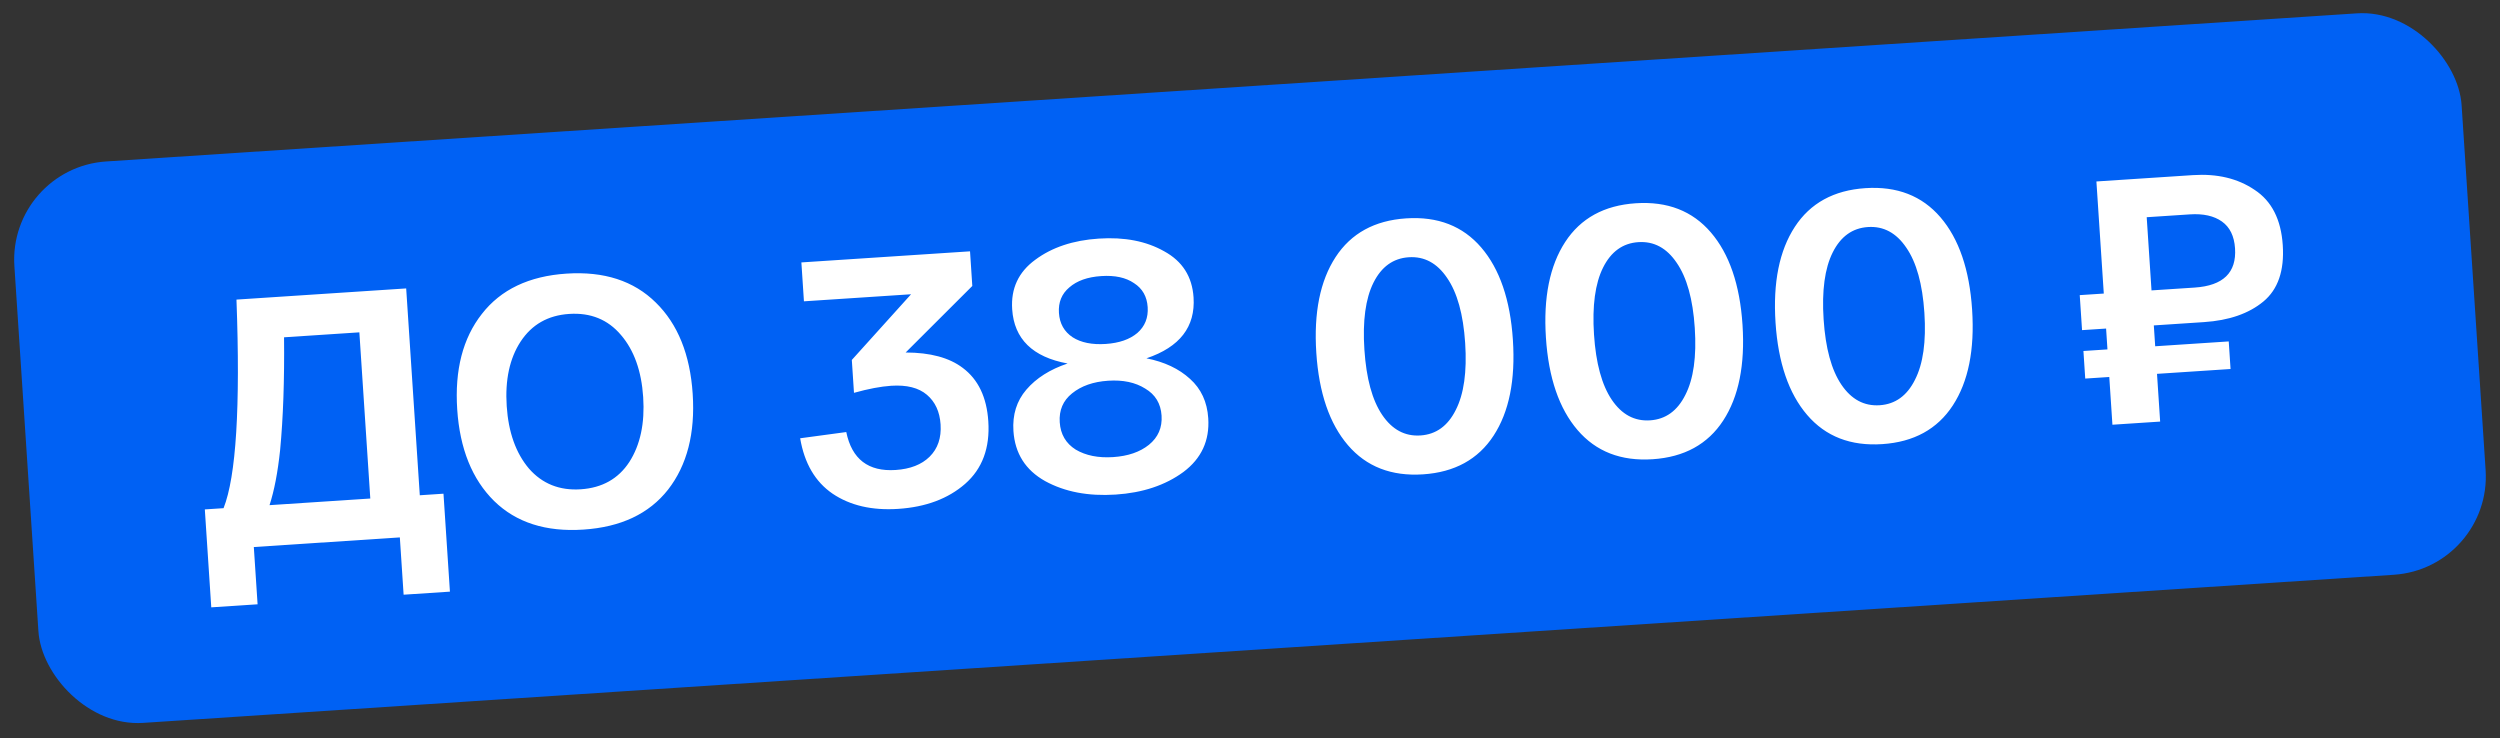
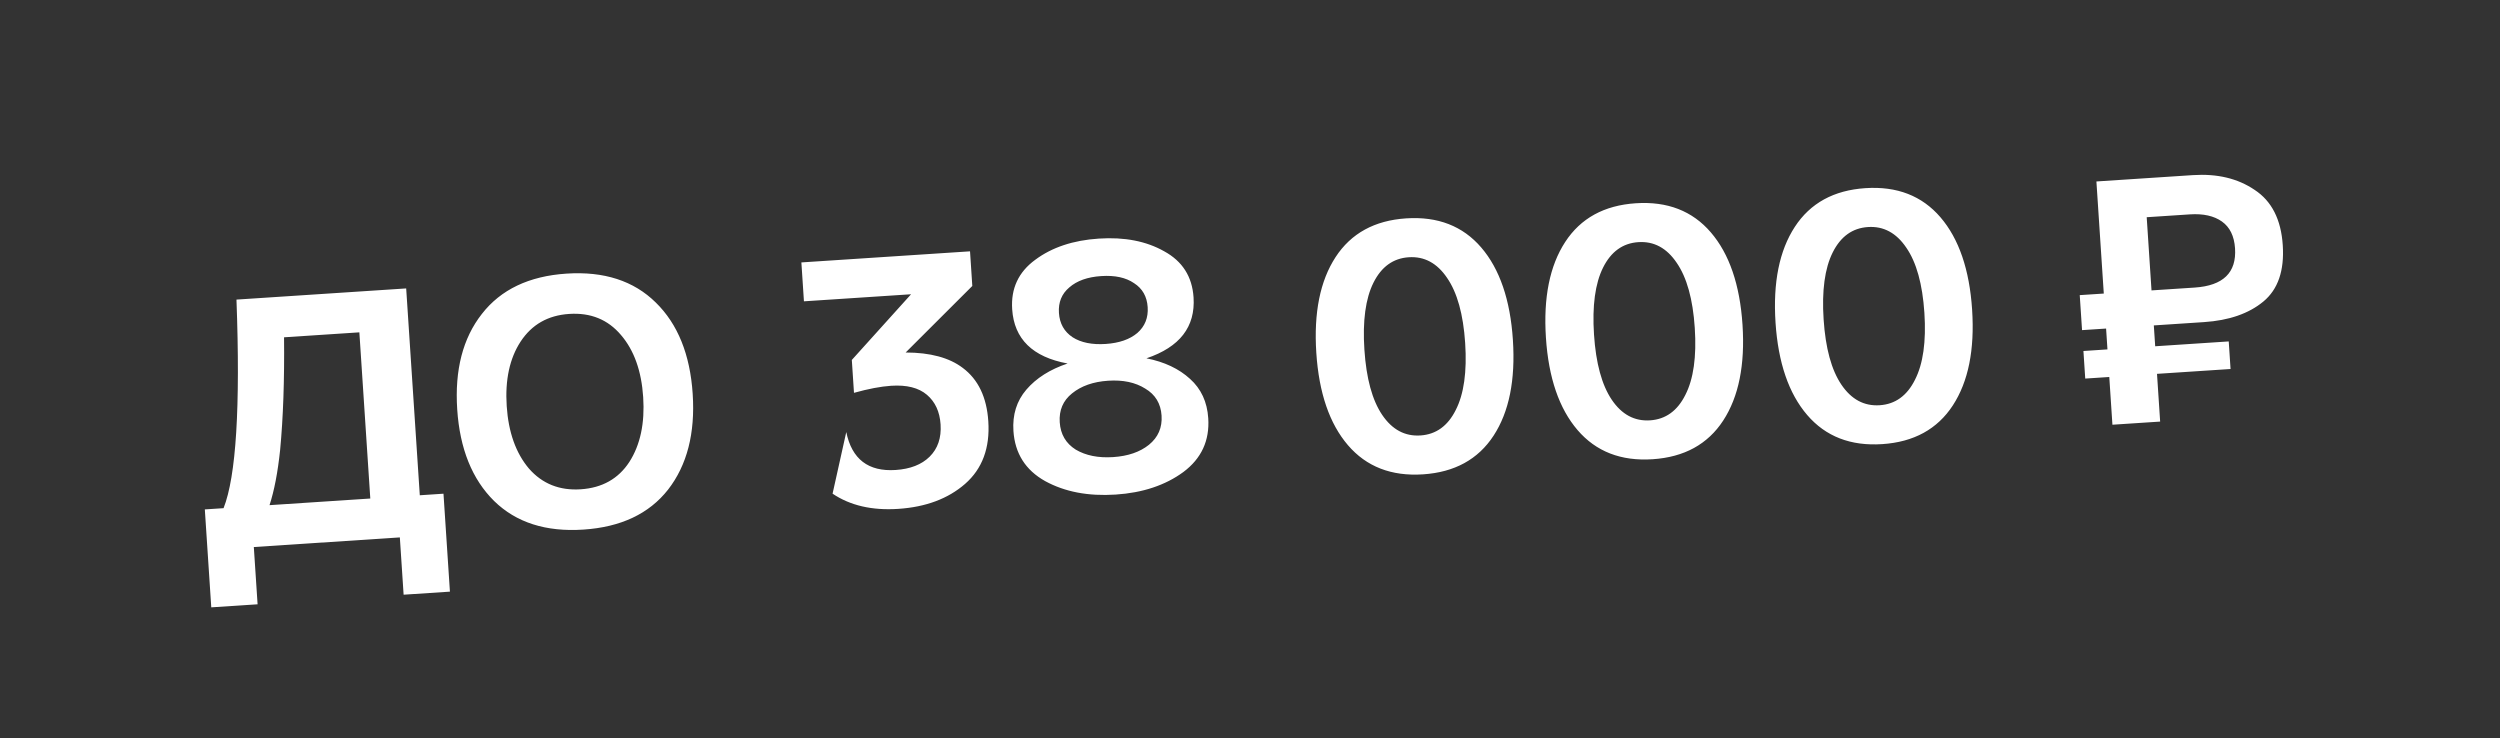
<svg xmlns="http://www.w3.org/2000/svg" width="254" height="75" viewBox="0 0 254 75" fill="none">
  <rect x="0" y="0" width="254" height="75" fill="#333333" stroke="none" />
-   <rect x="0.805" y="17.061" width="249.174" height="57.164" rx="10" transform="rotate(-3.765 0.805 17.061)" fill="#0061F4" />
-   <path d="M42.651 50.319L45.058 50.16L45.712 60.111L41.007 60.421L40.624 54.601L25.788 55.577L26.171 61.397L21.465 61.706L20.81 51.756L22.714 51.631C23.992 48.396 24.429 41.332 24.025 30.439L41.268 29.304L42.651 50.319ZM37.622 50.65L36.511 33.766L28.859 34.27C28.905 38.62 28.772 42.441 28.459 45.733C28.222 47.985 27.864 49.849 27.384 51.324L37.622 50.65ZM50.205 50.904C47.967 48.694 46.716 45.59 46.453 41.59C46.19 37.591 47.024 34.361 48.954 31.901C50.883 29.417 53.752 28.05 57.559 27.799C61.367 27.549 64.39 28.528 66.628 30.738C68.864 32.924 70.114 36.017 70.377 40.016C70.641 44.015 69.808 47.257 67.879 49.741C65.948 52.201 63.079 53.556 59.271 53.807C55.463 54.058 52.441 53.09 50.205 50.904ZM52.891 34.709C51.777 36.418 51.307 38.601 51.482 41.259C51.657 43.918 52.41 46.033 53.74 47.605C55.092 49.151 56.846 49.854 59.002 49.712C61.181 49.569 62.828 48.642 63.942 46.934C65.054 45.201 65.523 43.005 65.348 40.347C65.173 37.689 64.422 35.586 63.093 34.038C61.763 32.465 60.008 31.751 57.829 31.895C55.674 32.036 54.028 32.974 52.891 34.709ZM97.819 37.381C99.387 38.552 100.252 40.359 100.412 42.802C100.59 45.508 99.804 47.628 98.053 49.163C96.324 50.671 94.059 51.518 91.257 51.702C88.599 51.877 86.376 51.362 84.589 50.157C82.826 48.95 81.728 47.074 81.296 44.529L85.981 43.896C86.547 46.649 88.219 47.934 90.997 47.751C92.482 47.653 93.631 47.205 94.444 46.406C95.28 45.581 95.653 44.486 95.563 43.121C95.478 41.828 95.015 40.824 94.174 40.11C93.333 39.395 92.123 39.09 90.542 39.194C89.488 39.264 88.229 39.503 86.765 39.912L86.545 36.571L92.564 29.897L81.68 30.614L81.42 26.662L98.555 25.535L98.786 29.055L92.015 35.814C94.517 35.818 96.451 36.34 97.819 37.381ZM116.478 36.405C118.305 36.766 119.782 37.463 120.908 38.495C122.033 39.503 122.65 40.834 122.758 42.486C122.908 44.761 122.066 46.584 120.232 47.956C118.397 49.303 116.102 50.068 113.348 50.249C110.57 50.431 108.183 49.975 106.186 48.88C104.189 47.761 103.115 46.064 102.965 43.788C102.856 42.136 103.293 40.736 104.276 39.589C105.281 38.417 106.678 37.531 108.467 36.932C104.912 36.276 103.035 34.44 102.837 31.422C102.698 29.315 103.478 27.64 105.176 26.398C106.873 25.132 109.026 24.413 111.636 24.241C114.247 24.069 116.464 24.5 118.288 25.535C120.134 26.544 121.126 28.102 121.265 30.21C121.462 33.203 119.866 35.268 116.478 36.405ZM115.217 28.768C114.386 28.197 113.276 27.957 111.887 28.049C110.498 28.14 109.417 28.524 108.644 29.2C107.869 29.852 107.517 30.717 107.588 31.795C107.659 32.873 108.122 33.696 108.977 34.265C109.83 34.81 110.952 35.037 112.341 34.946C113.706 34.856 114.776 34.485 115.551 33.833C116.324 33.156 116.675 32.279 116.604 31.202C116.533 30.124 116.071 29.313 115.217 28.768ZM109.295 45.681C110.321 46.287 111.588 46.54 113.097 46.441C114.606 46.342 115.817 45.925 116.731 45.192C117.667 44.432 118.095 43.442 118.015 42.221C117.934 41 117.381 40.086 116.355 39.48C115.352 38.849 114.095 38.582 112.587 38.682C111.078 38.781 109.855 39.21 108.919 39.969C108.005 40.703 107.589 41.68 107.669 42.902C107.749 44.123 108.291 45.05 109.295 45.681ZM136.952 45.232C135.077 43.046 134.005 39.918 133.737 35.847C133.469 31.776 134.122 28.534 135.695 26.121C137.268 23.709 139.659 22.397 142.868 22.186C146.077 21.975 148.619 22.962 150.495 25.147C152.37 27.333 153.442 30.461 153.71 34.532C153.978 38.604 153.325 41.846 151.752 44.258C150.179 46.671 147.788 47.982 144.579 48.194C141.37 48.405 138.828 47.417 136.952 45.232ZM139.546 28.718C138.738 30.335 138.43 32.604 138.623 35.525C138.815 38.447 139.417 40.656 140.43 42.153C141.442 43.65 142.739 44.346 144.319 44.242C145.9 44.138 147.094 43.278 147.902 41.661C148.733 40.043 149.053 37.773 148.861 34.852C148.668 31.93 148.054 29.721 147.018 28.226C146.005 26.73 144.709 26.033 143.128 26.137C141.547 26.241 140.353 27.102 139.546 28.718ZM160.281 43.697C158.405 41.511 157.334 38.383 157.066 34.312C156.798 30.241 157.45 26.999 159.023 24.586C160.596 22.174 162.987 20.862 166.196 20.651C169.406 20.44 171.948 21.427 173.823 23.612C175.699 25.798 176.771 28.926 177.039 32.998C177.306 37.069 176.654 40.31 175.081 42.723C173.508 45.136 171.117 46.447 167.908 46.658C164.699 46.87 162.156 45.882 160.281 43.697ZM162.874 27.183C162.067 28.799 161.759 31.069 161.951 33.99C162.143 36.912 162.746 39.121 163.758 40.618C164.771 42.115 166.067 42.811 167.648 42.707C169.228 42.603 170.423 41.743 171.23 40.126C172.062 38.508 172.381 36.238 172.189 33.317C171.997 30.395 171.382 28.186 170.346 26.691C169.334 25.195 168.037 24.498 166.456 24.602C164.876 24.706 163.682 25.566 162.874 27.183ZM183.609 42.162C181.734 39.976 180.662 36.848 180.394 32.777C180.126 28.706 180.779 25.464 182.352 23.051C183.925 20.639 186.316 19.327 189.525 19.116C192.734 18.904 195.276 19.892 197.152 22.077C199.027 24.263 200.099 27.391 200.367 31.462C200.635 35.534 199.982 38.775 198.409 41.188C196.836 43.6 194.445 44.912 191.236 45.123C188.027 45.335 185.485 44.347 183.609 42.162ZM186.203 25.648C185.395 27.264 185.087 29.534 185.28 32.455C185.472 35.377 186.074 37.586 187.087 39.083C188.099 40.58 189.396 41.276 190.976 41.172C192.557 41.068 193.751 40.208 194.559 38.591C195.39 36.973 195.71 34.703 195.518 31.782C195.325 28.86 194.711 26.651 193.675 25.156C192.662 23.66 191.366 22.963 189.785 23.067C188.204 23.171 187.01 24.031 186.203 25.648ZM223.929 32.726L218.828 33.062L218.968 35.181L226.44 34.689L226.624 37.491L219.152 37.983L219.471 42.833L214.622 43.152L214.303 38.302L211.86 38.463L211.676 35.661L214.118 35.5L213.979 33.381L211.536 33.541L211.302 29.985L213.745 29.825L212.995 18.437L217.845 18.118L222.802 17.792C225.269 17.63 227.358 18.129 229.07 19.291C230.805 20.428 231.758 22.302 231.929 24.912C232.1 27.498 231.443 29.405 229.961 30.634C228.478 31.861 226.468 32.559 223.929 32.726ZM218.105 22.069L218.594 29.505L222.977 29.217C225.875 29.026 227.242 27.698 227.08 25.231C226.998 23.986 226.553 23.077 225.746 22.505C224.939 21.932 223.853 21.691 222.487 21.781L218.105 22.069Z" fill="white" />
+   <path d="M42.651 50.319L45.058 50.16L45.712 60.111L41.007 60.421L40.624 54.601L25.788 55.577L26.171 61.397L21.465 61.706L20.81 51.756L22.714 51.631C23.992 48.396 24.429 41.332 24.025 30.439L41.268 29.304L42.651 50.319ZM37.622 50.65L36.511 33.766L28.859 34.27C28.905 38.62 28.772 42.441 28.459 45.733C28.222 47.985 27.864 49.849 27.384 51.324L37.622 50.65ZM50.205 50.904C47.967 48.694 46.716 45.59 46.453 41.59C46.19 37.591 47.024 34.361 48.954 31.901C50.883 29.417 53.752 28.05 57.559 27.799C61.367 27.549 64.39 28.528 66.628 30.738C68.864 32.924 70.114 36.017 70.377 40.016C70.641 44.015 69.808 47.257 67.879 49.741C65.948 52.201 63.079 53.556 59.271 53.807C55.463 54.058 52.441 53.09 50.205 50.904ZM52.891 34.709C51.777 36.418 51.307 38.601 51.482 41.259C51.657 43.918 52.41 46.033 53.74 47.605C55.092 49.151 56.846 49.854 59.002 49.712C61.181 49.569 62.828 48.642 63.942 46.934C65.054 45.201 65.523 43.005 65.348 40.347C65.173 37.689 64.422 35.586 63.093 34.038C61.763 32.465 60.008 31.751 57.829 31.895C55.674 32.036 54.028 32.974 52.891 34.709ZM97.819 37.381C99.387 38.552 100.252 40.359 100.412 42.802C100.59 45.508 99.804 47.628 98.053 49.163C96.324 50.671 94.059 51.518 91.257 51.702C88.599 51.877 86.376 51.362 84.589 50.157L85.981 43.896C86.547 46.649 88.219 47.934 90.997 47.751C92.482 47.653 93.631 47.205 94.444 46.406C95.28 45.581 95.653 44.486 95.563 43.121C95.478 41.828 95.015 40.824 94.174 40.11C93.333 39.395 92.123 39.09 90.542 39.194C89.488 39.264 88.229 39.503 86.765 39.912L86.545 36.571L92.564 29.897L81.68 30.614L81.42 26.662L98.555 25.535L98.786 29.055L92.015 35.814C94.517 35.818 96.451 36.34 97.819 37.381ZM116.478 36.405C118.305 36.766 119.782 37.463 120.908 38.495C122.033 39.503 122.65 40.834 122.758 42.486C122.908 44.761 122.066 46.584 120.232 47.956C118.397 49.303 116.102 50.068 113.348 50.249C110.57 50.431 108.183 49.975 106.186 48.88C104.189 47.761 103.115 46.064 102.965 43.788C102.856 42.136 103.293 40.736 104.276 39.589C105.281 38.417 106.678 37.531 108.467 36.932C104.912 36.276 103.035 34.44 102.837 31.422C102.698 29.315 103.478 27.64 105.176 26.398C106.873 25.132 109.026 24.413 111.636 24.241C114.247 24.069 116.464 24.5 118.288 25.535C120.134 26.544 121.126 28.102 121.265 30.21C121.462 33.203 119.866 35.268 116.478 36.405ZM115.217 28.768C114.386 28.197 113.276 27.957 111.887 28.049C110.498 28.14 109.417 28.524 108.644 29.2C107.869 29.852 107.517 30.717 107.588 31.795C107.659 32.873 108.122 33.696 108.977 34.265C109.83 34.81 110.952 35.037 112.341 34.946C113.706 34.856 114.776 34.485 115.551 33.833C116.324 33.156 116.675 32.279 116.604 31.202C116.533 30.124 116.071 29.313 115.217 28.768ZM109.295 45.681C110.321 46.287 111.588 46.54 113.097 46.441C114.606 46.342 115.817 45.925 116.731 45.192C117.667 44.432 118.095 43.442 118.015 42.221C117.934 41 117.381 40.086 116.355 39.48C115.352 38.849 114.095 38.582 112.587 38.682C111.078 38.781 109.855 39.21 108.919 39.969C108.005 40.703 107.589 41.68 107.669 42.902C107.749 44.123 108.291 45.05 109.295 45.681ZM136.952 45.232C135.077 43.046 134.005 39.918 133.737 35.847C133.469 31.776 134.122 28.534 135.695 26.121C137.268 23.709 139.659 22.397 142.868 22.186C146.077 21.975 148.619 22.962 150.495 25.147C152.37 27.333 153.442 30.461 153.71 34.532C153.978 38.604 153.325 41.846 151.752 44.258C150.179 46.671 147.788 47.982 144.579 48.194C141.37 48.405 138.828 47.417 136.952 45.232ZM139.546 28.718C138.738 30.335 138.43 32.604 138.623 35.525C138.815 38.447 139.417 40.656 140.43 42.153C141.442 43.65 142.739 44.346 144.319 44.242C145.9 44.138 147.094 43.278 147.902 41.661C148.733 40.043 149.053 37.773 148.861 34.852C148.668 31.93 148.054 29.721 147.018 28.226C146.005 26.73 144.709 26.033 143.128 26.137C141.547 26.241 140.353 27.102 139.546 28.718ZM160.281 43.697C158.405 41.511 157.334 38.383 157.066 34.312C156.798 30.241 157.45 26.999 159.023 24.586C160.596 22.174 162.987 20.862 166.196 20.651C169.406 20.44 171.948 21.427 173.823 23.612C175.699 25.798 176.771 28.926 177.039 32.998C177.306 37.069 176.654 40.31 175.081 42.723C173.508 45.136 171.117 46.447 167.908 46.658C164.699 46.87 162.156 45.882 160.281 43.697ZM162.874 27.183C162.067 28.799 161.759 31.069 161.951 33.99C162.143 36.912 162.746 39.121 163.758 40.618C164.771 42.115 166.067 42.811 167.648 42.707C169.228 42.603 170.423 41.743 171.23 40.126C172.062 38.508 172.381 36.238 172.189 33.317C171.997 30.395 171.382 28.186 170.346 26.691C169.334 25.195 168.037 24.498 166.456 24.602C164.876 24.706 163.682 25.566 162.874 27.183ZM183.609 42.162C181.734 39.976 180.662 36.848 180.394 32.777C180.126 28.706 180.779 25.464 182.352 23.051C183.925 20.639 186.316 19.327 189.525 19.116C192.734 18.904 195.276 19.892 197.152 22.077C199.027 24.263 200.099 27.391 200.367 31.462C200.635 35.534 199.982 38.775 198.409 41.188C196.836 43.6 194.445 44.912 191.236 45.123C188.027 45.335 185.485 44.347 183.609 42.162ZM186.203 25.648C185.395 27.264 185.087 29.534 185.28 32.455C185.472 35.377 186.074 37.586 187.087 39.083C188.099 40.58 189.396 41.276 190.976 41.172C192.557 41.068 193.751 40.208 194.559 38.591C195.39 36.973 195.71 34.703 195.518 31.782C195.325 28.86 194.711 26.651 193.675 25.156C192.662 23.66 191.366 22.963 189.785 23.067C188.204 23.171 187.01 24.031 186.203 25.648ZM223.929 32.726L218.828 33.062L218.968 35.181L226.44 34.689L226.624 37.491L219.152 37.983L219.471 42.833L214.622 43.152L214.303 38.302L211.86 38.463L211.676 35.661L214.118 35.5L213.979 33.381L211.536 33.541L211.302 29.985L213.745 29.825L212.995 18.437L217.845 18.118L222.802 17.792C225.269 17.63 227.358 18.129 229.07 19.291C230.805 20.428 231.758 22.302 231.929 24.912C232.1 27.498 231.443 29.405 229.961 30.634C228.478 31.861 226.468 32.559 223.929 32.726ZM218.105 22.069L218.594 29.505L222.977 29.217C225.875 29.026 227.242 27.698 227.08 25.231C226.998 23.986 226.553 23.077 225.746 22.505C224.939 21.932 223.853 21.691 222.487 21.781L218.105 22.069Z" fill="white" />
</svg>